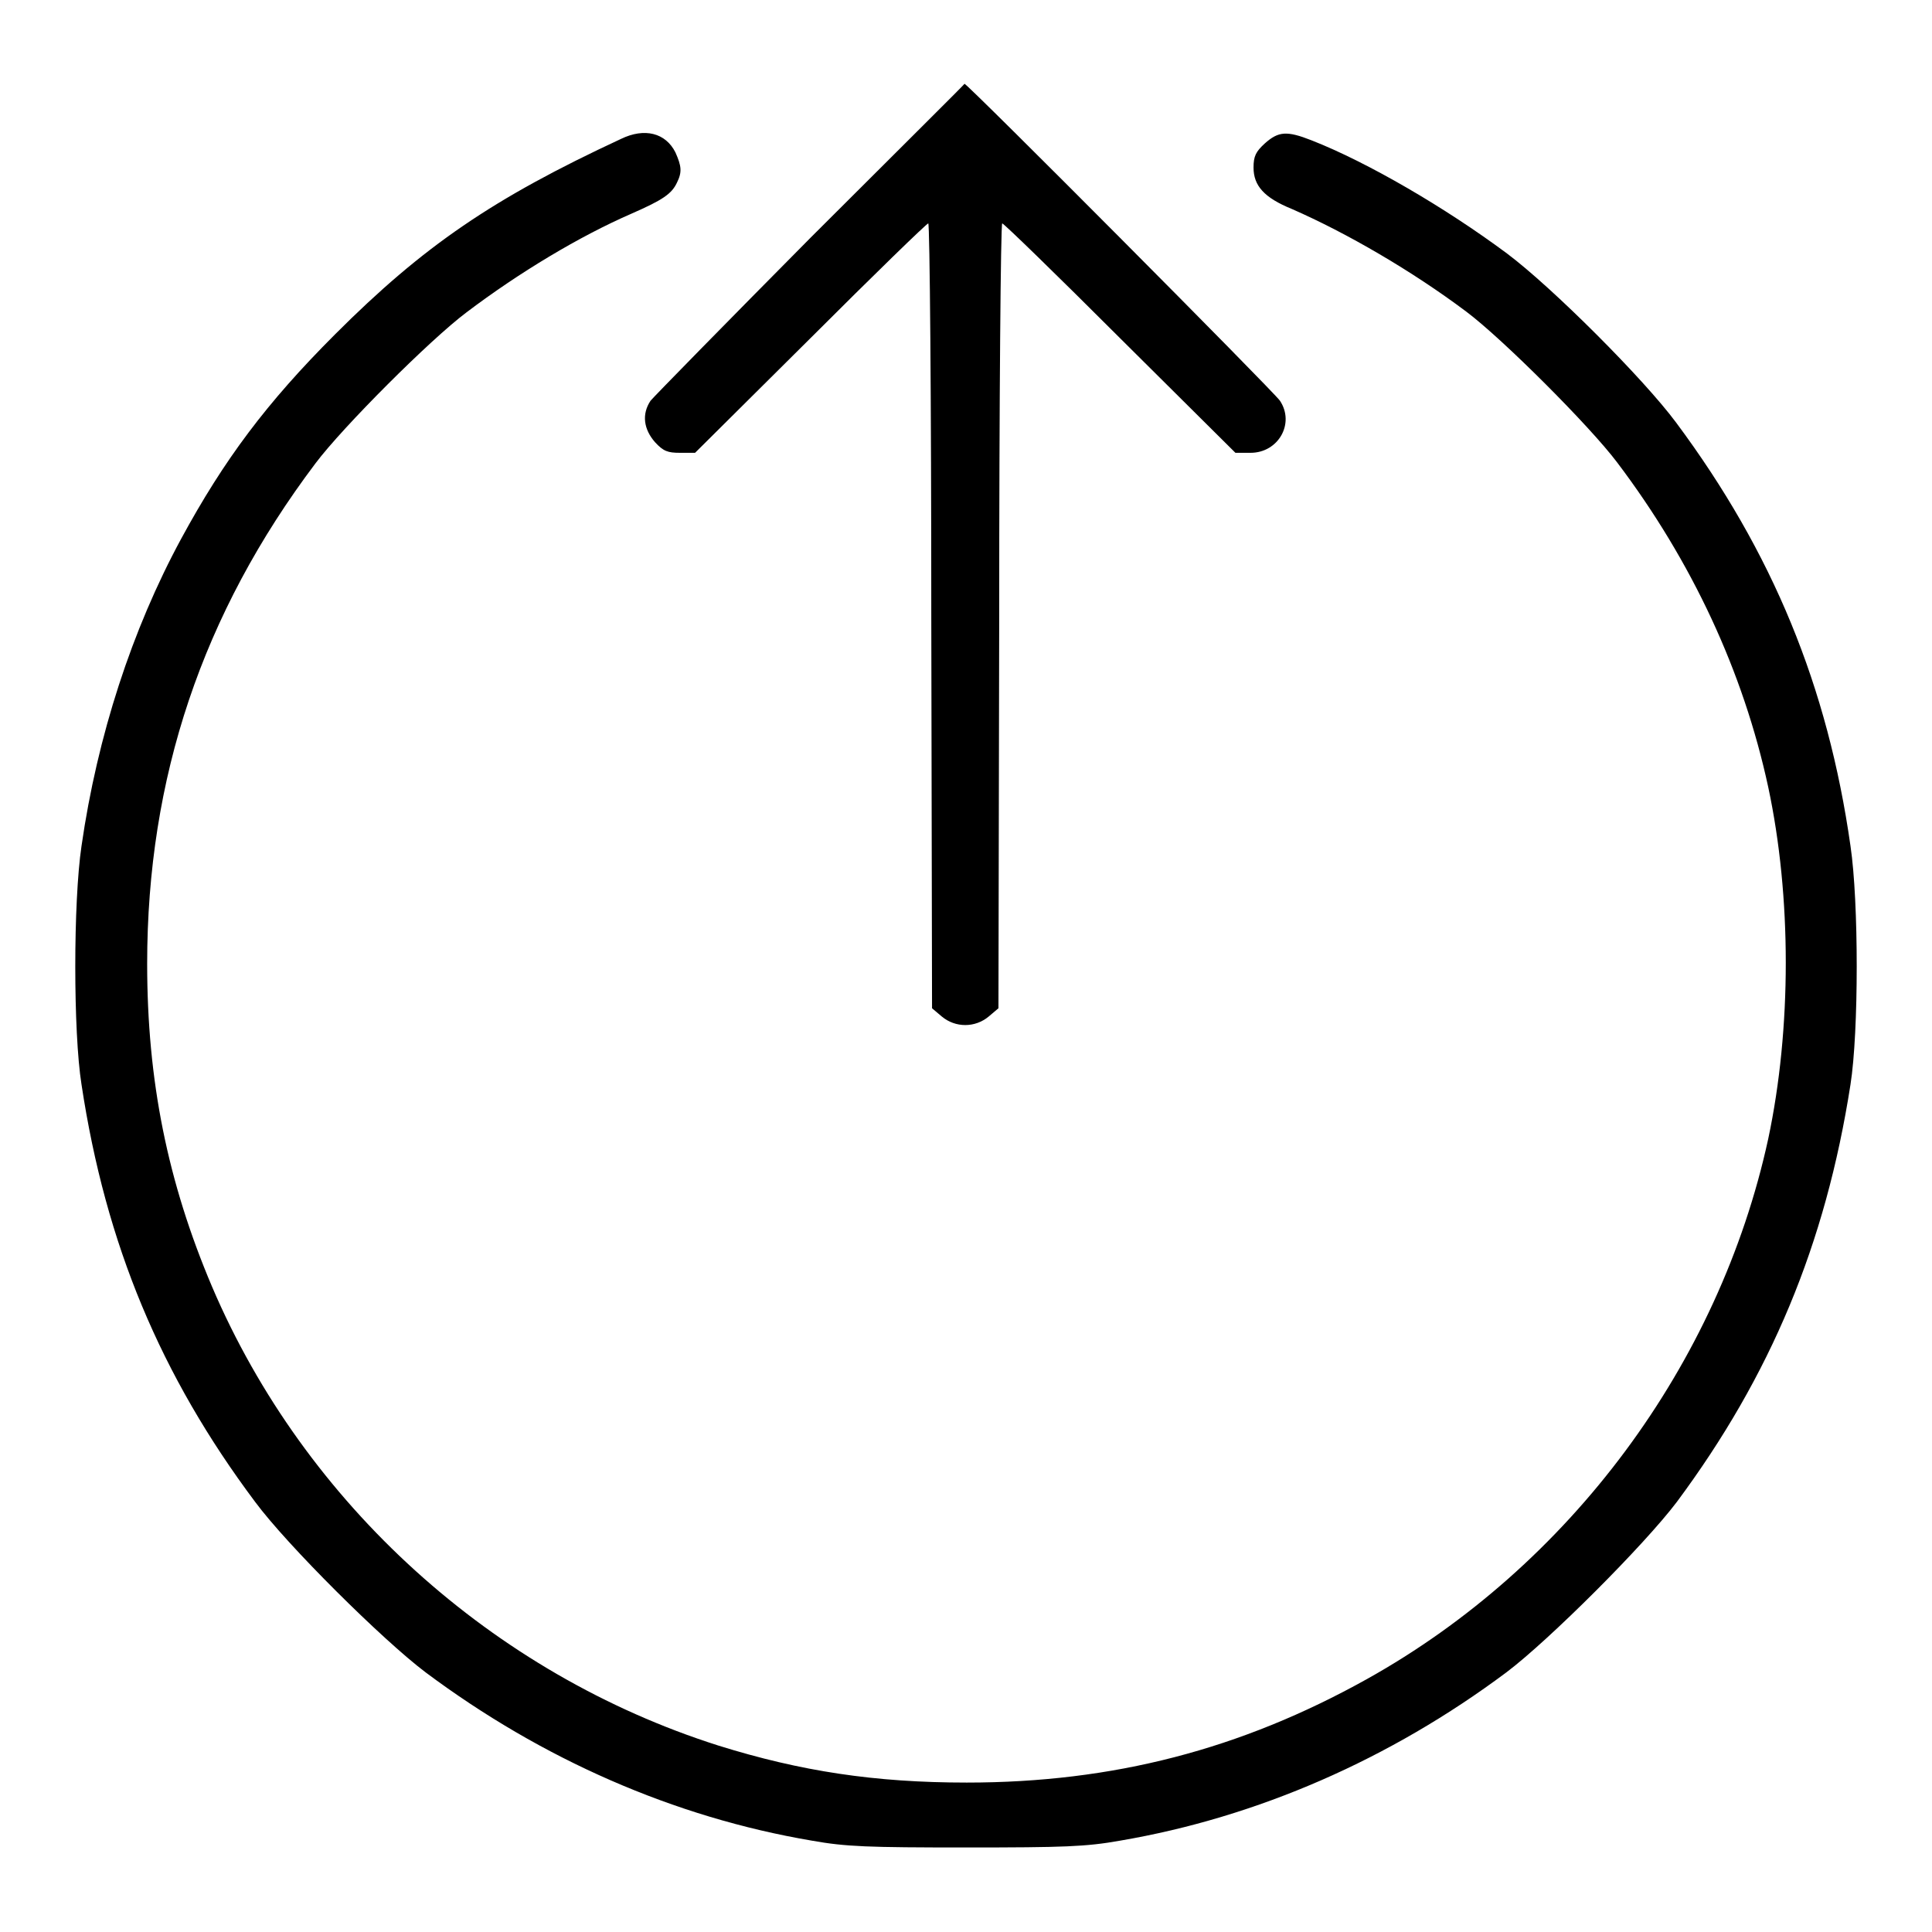
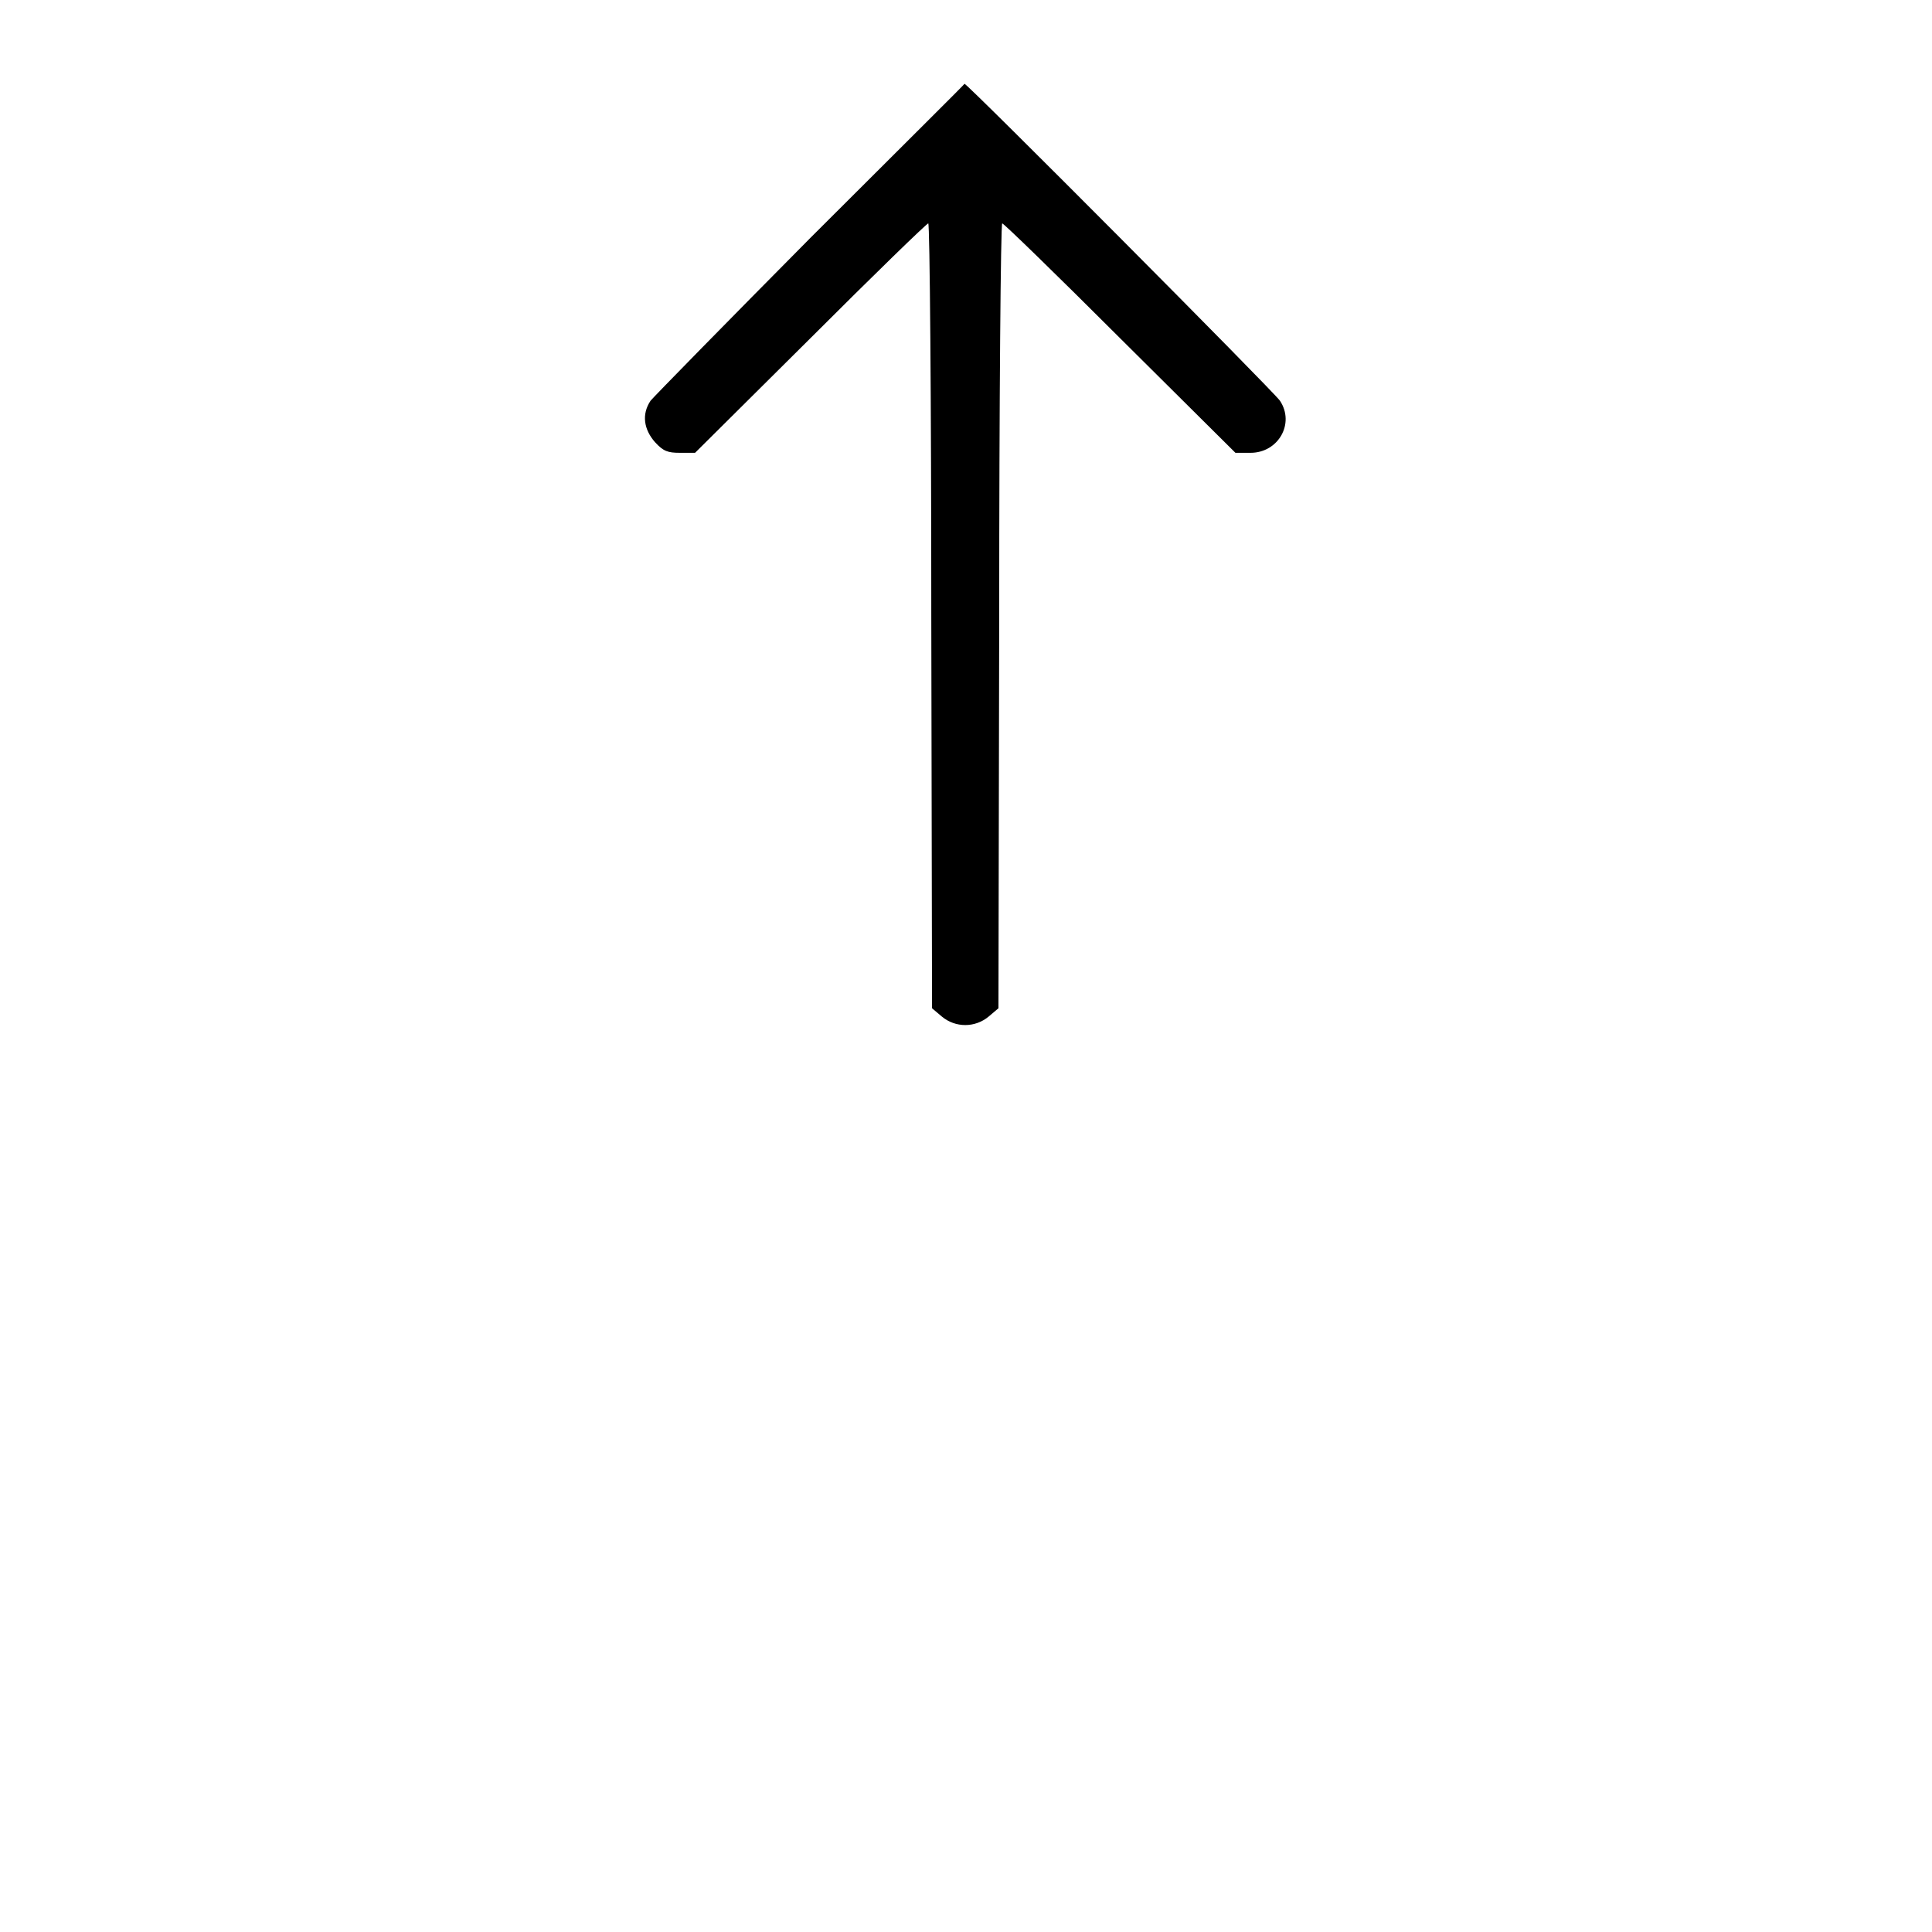
<svg xmlns="http://www.w3.org/2000/svg" version="1.1" x="0px" y="0px" viewBox="0 0 256 256" enable-background="new 0 0 256 256" xml:space="preserve">
  <g>
    <g>
      <g>
        <path fill="#000000" d="M107.4,31.5c-11.2,11.3-20.7,21-21.2,21.6c-1.2,1.8-0.9,3.8,0.6,5.5c1.1,1.2,1.7,1.4,3.3,1.4h2l15.3-15.2c8.4-8.4,15.4-15.2,15.6-15.2c0.2,0,0.4,23.4,0.4,52l0.1,52l1.3,1.1c1.8,1.5,4.4,1.5,6.2,0l1.3-1.1l0.1-52c0-28.6,0.2-52,0.4-52c0.2,0,7.2,6.8,15.6,15.2l15.3,15.2h2c3.7,0,5.9-3.9,3.9-6.9c-0.8-1.2-41.4-42-41.8-42C127.9,11.1,118.6,20.3,107.4,31.5z" />
-         <path fill="#000000" d="M82.3,18.4c-17,7.9-26.2,14.2-37.9,25.9C35.3,53.4,29.7,60.9,24,71.4c-6.5,12-11.1,26.1-13.2,40.7c-1.1,7.4-1.1,24.7,0,31.6c3.2,21.2,10.5,38.6,23,55.3c4.3,5.8,16.9,18.3,22.6,22.6c15.4,11.5,32.9,19.2,51.2,22.3c4.5,0.8,7.4,0.9,20.4,0.9c13,0,15.9-0.1,20.4-0.9c18.2-3.1,35.8-10.8,51.2-22.3c5.7-4.3,18.3-16.9,22.6-22.6c12.4-16.7,19.7-34.1,23-55.3c1.1-7,1.1-24.2,0-31.6c-3-21.1-10.3-38.9-23.1-56.1c-4.3-5.8-16.4-17.9-22.4-22.4c-8.2-6.1-18.5-12.1-25.9-15c-3.3-1.3-4.4-1.2-6.2,0.4c-1.2,1.1-1.5,1.7-1.5,3.2c0,2.4,1.4,4,5.1,5.5c7.3,3.2,15.9,8.2,23.1,13.6c4.8,3.6,16.4,15.2,20,20c9.9,13.1,16.7,27.7,20,43c3.1,14.5,3.1,32,0,46.6c-6.5,29.9-26.3,56.6-53.2,71.6c-16.7,9.3-33.6,13.7-53,13.7c-12.2,0-22-1.5-32.9-4.9c-29.9-9.5-54.8-32-67.1-60.8c-5.9-13.9-8.6-27.3-8.6-42.8c0-24.6,7.3-46.4,22.3-66.3c3.6-4.8,15.2-16.4,20-20c7-5.3,15-10.1,21.9-13.1c4.1-1.8,5.3-2.6,6-4.1c0.7-1.4,0.6-2.2-0.2-4C88.2,17.6,85.4,16.9,82.3,18.4z" />
      </g>
    </g>
  </g>
</svg>